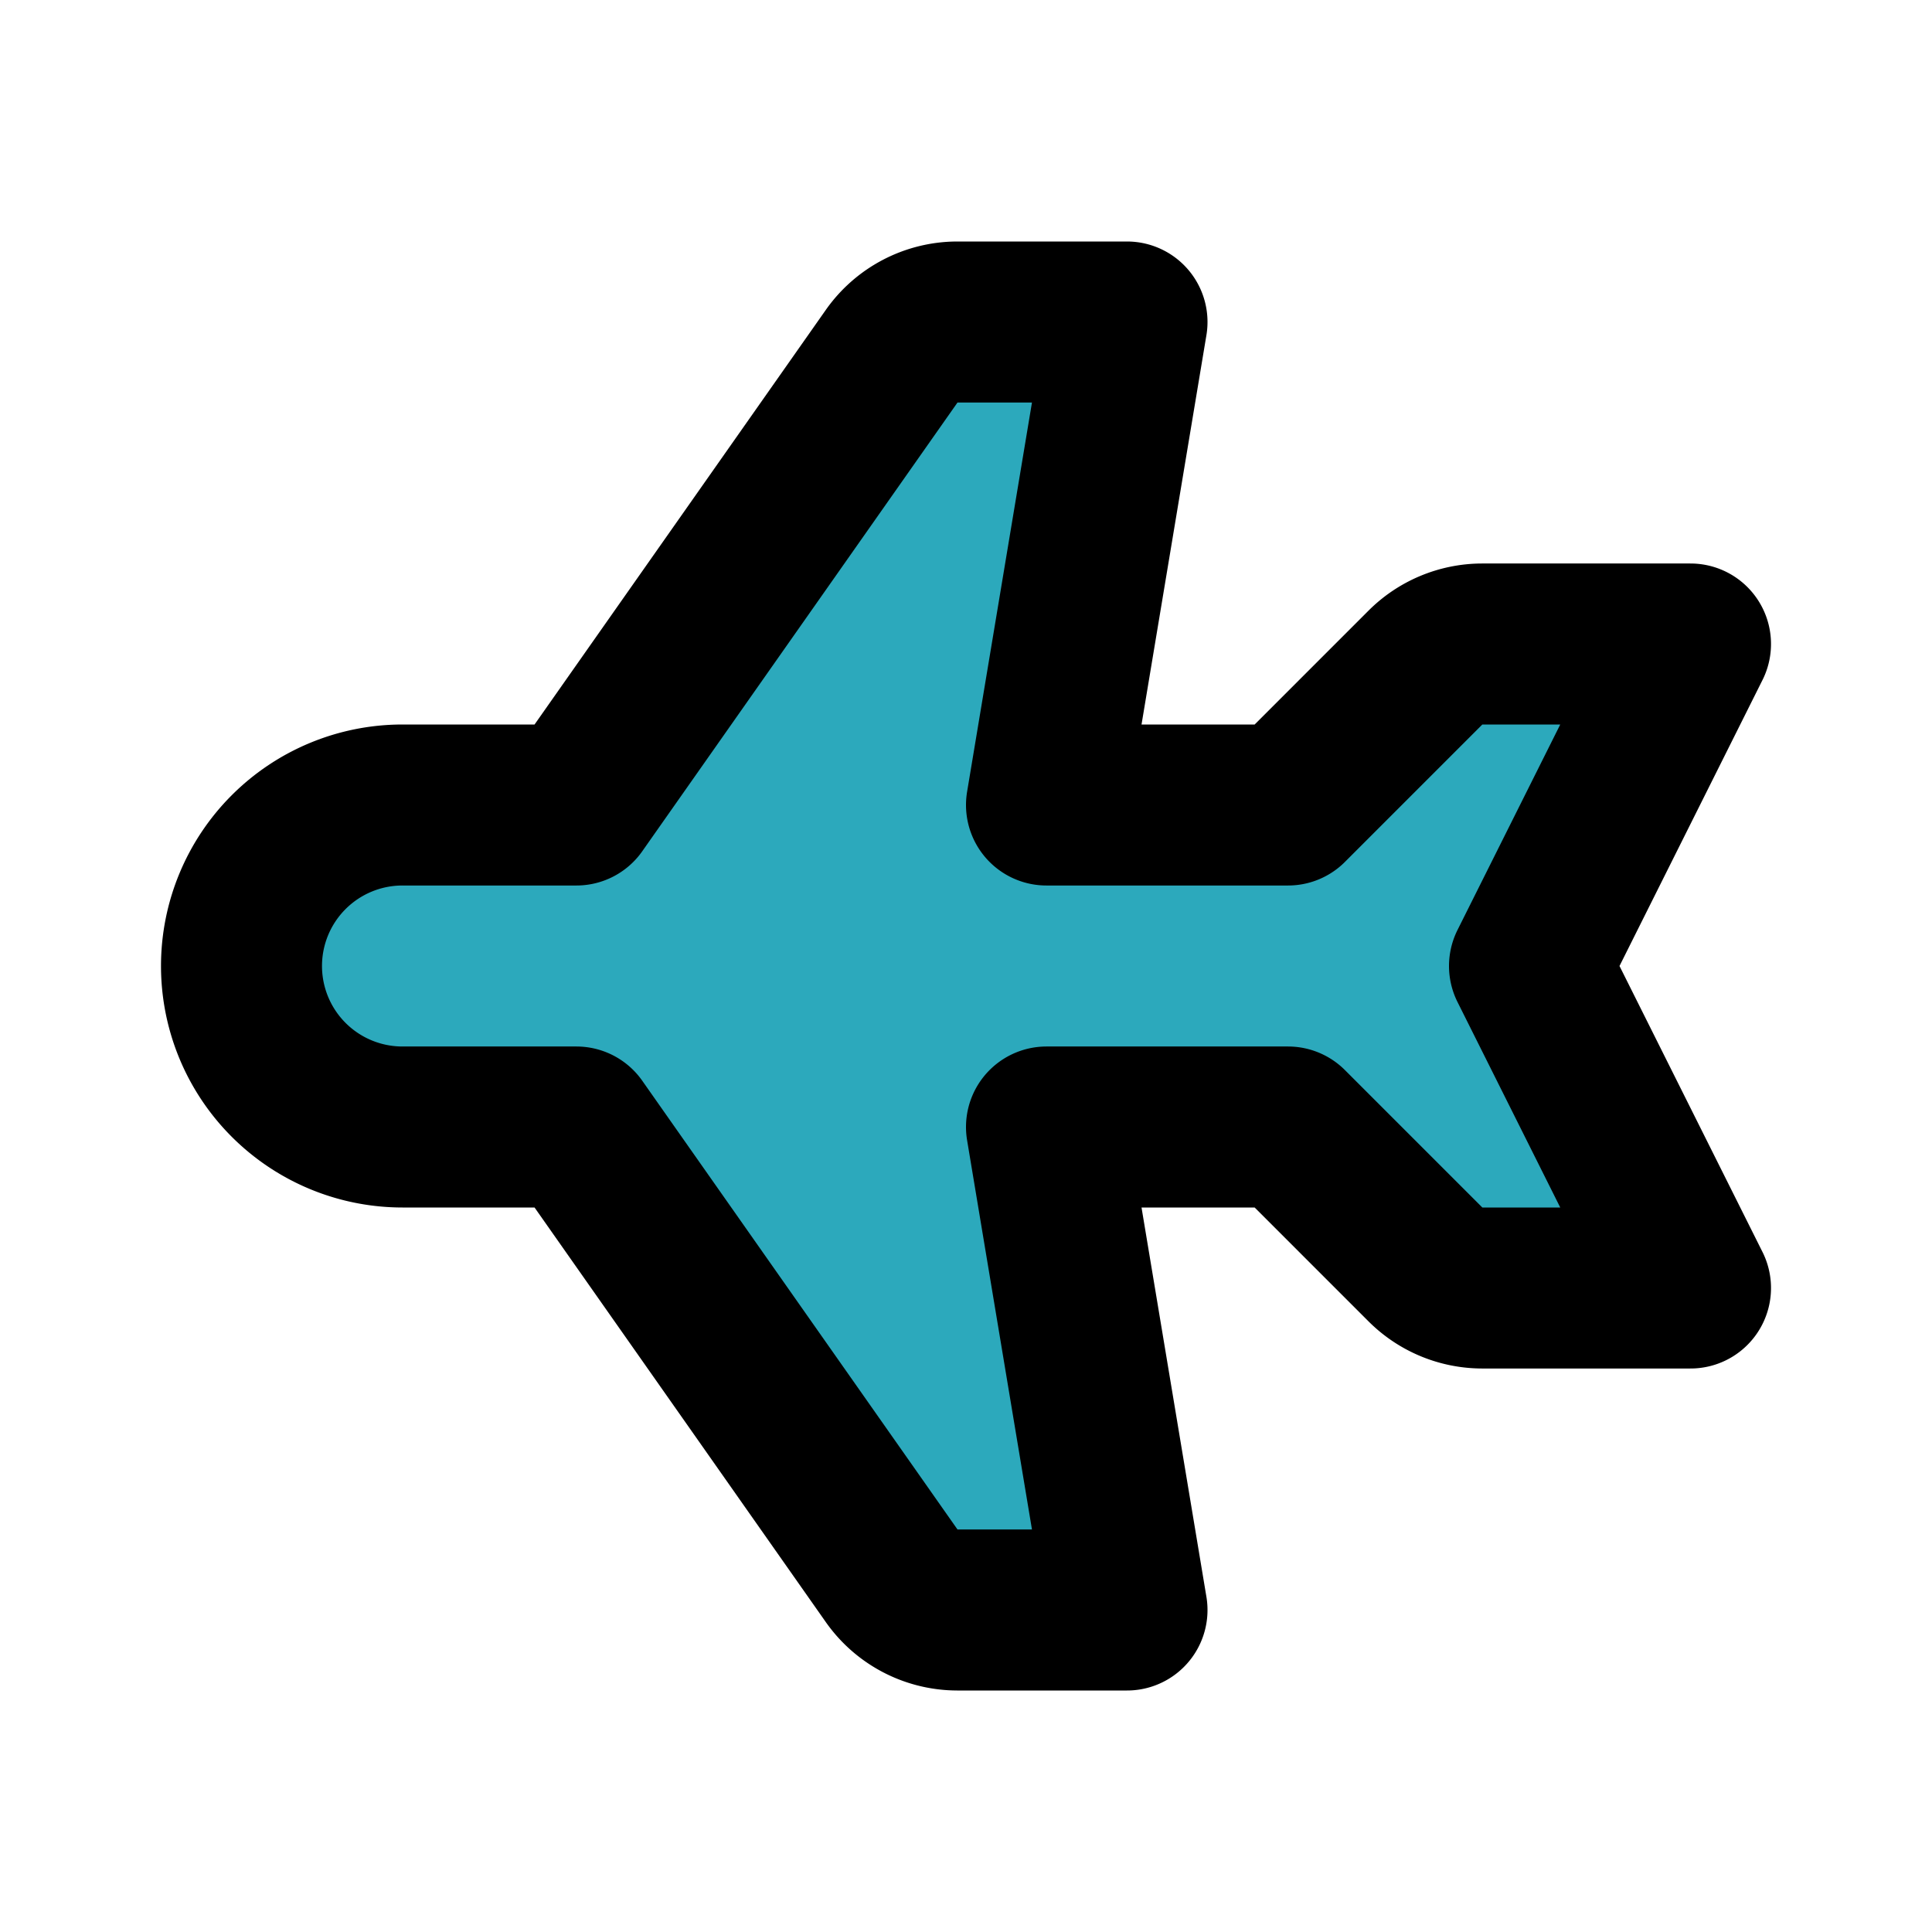
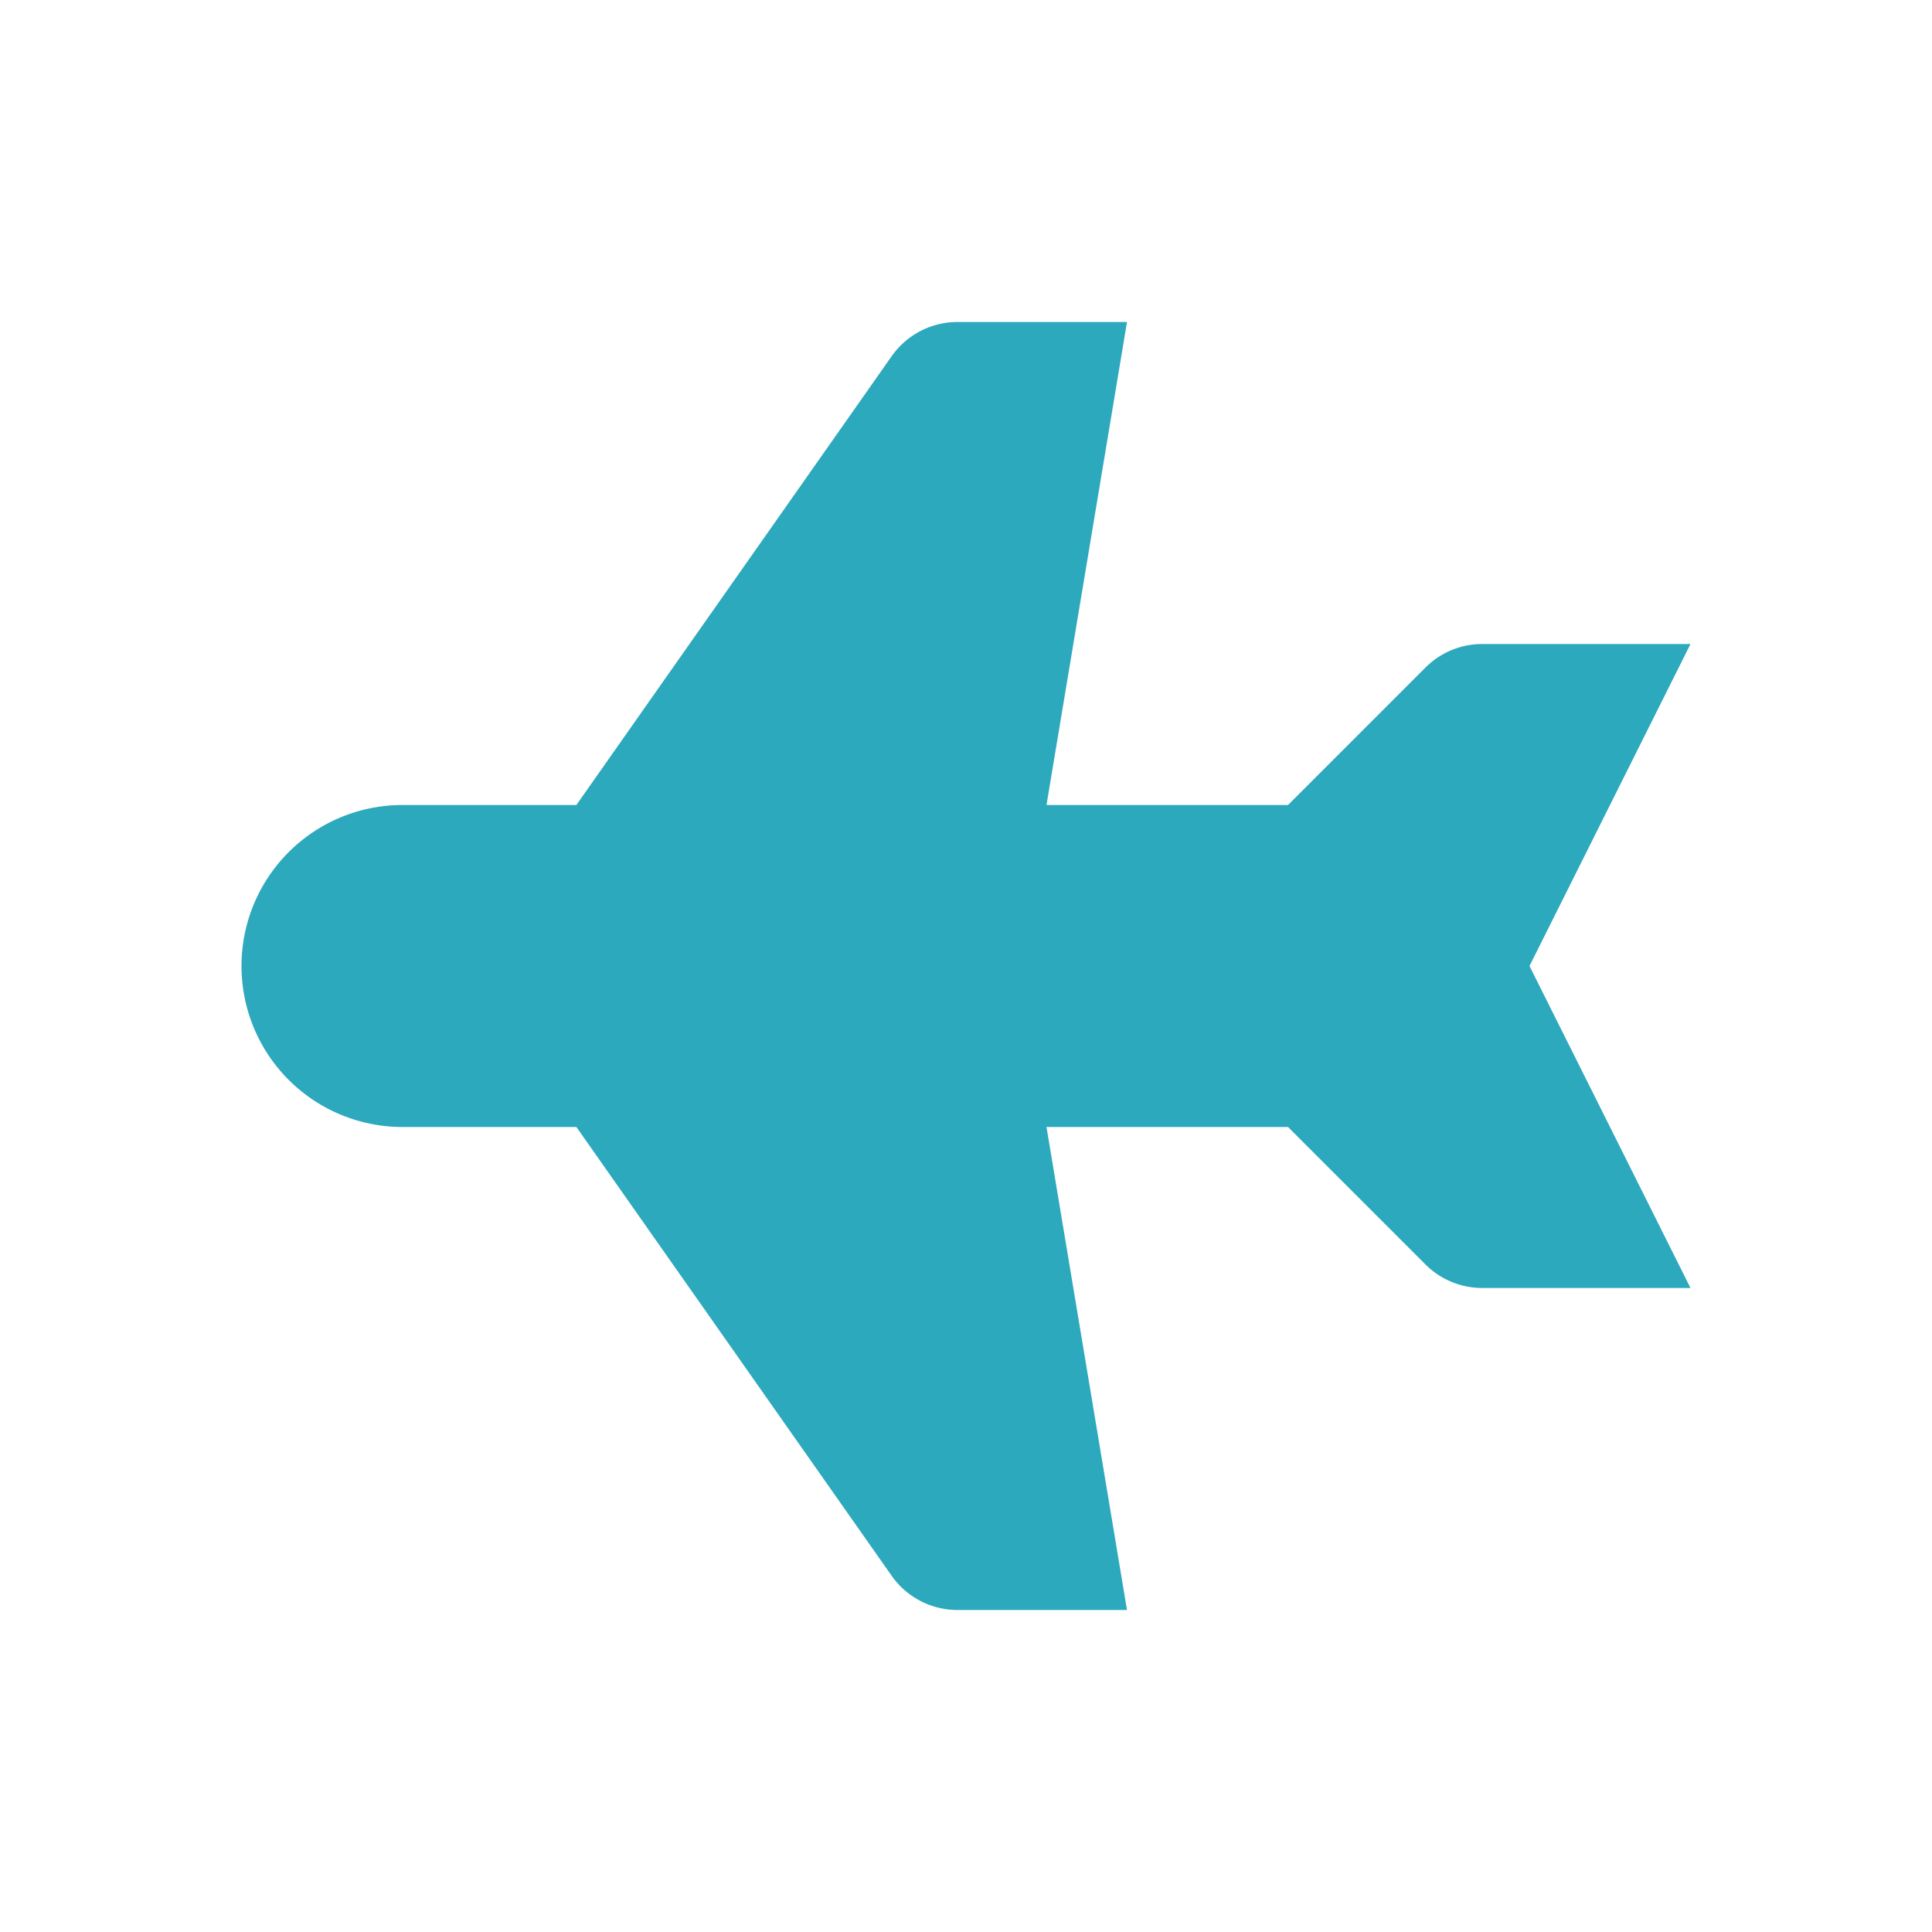
<svg xmlns="http://www.w3.org/2000/svg" fill="#000000" width="800px" height="800px" viewBox="0 0 24 24" id="airplane-3" data-name="Flat Line" class="icon flat-line">
  <path id="secondary" d="M14,4H11.89a1,1,0,0,0-.81.42L7.16,10H5a2,2,0,0,0-2,2H3a2,2,0,0,0,2,2H7.16l3.92,5.58a1,1,0,0,0,.81.42H14l-1-6h3l1.71,1.71a1,1,0,0,0,.7.29H21l-2-4,2-4H18.41a1,1,0,0,0-.7.29L16,10H13Z" style="fill: rgb(44, 169, 188); stroke-width: 2;" />
-   <path id="primary" d="M14,4H11.89a1,1,0,0,0-.81.42L7.16,10H5a2,2,0,0,0-2,2H3a2,2,0,0,0,2,2H7.16l3.92,5.58a1,1,0,0,0,.81.42H14l-1-6h3l1.71,1.71a1,1,0,0,0,.7.29H21l-2-4,2-4H18.41a1,1,0,0,0-.7.29L16,10H13Z" style="fill: none; stroke: rgb(0, 0, 0); stroke-linecap: round; stroke-linejoin: round; stroke-width: 2;" />
</svg>